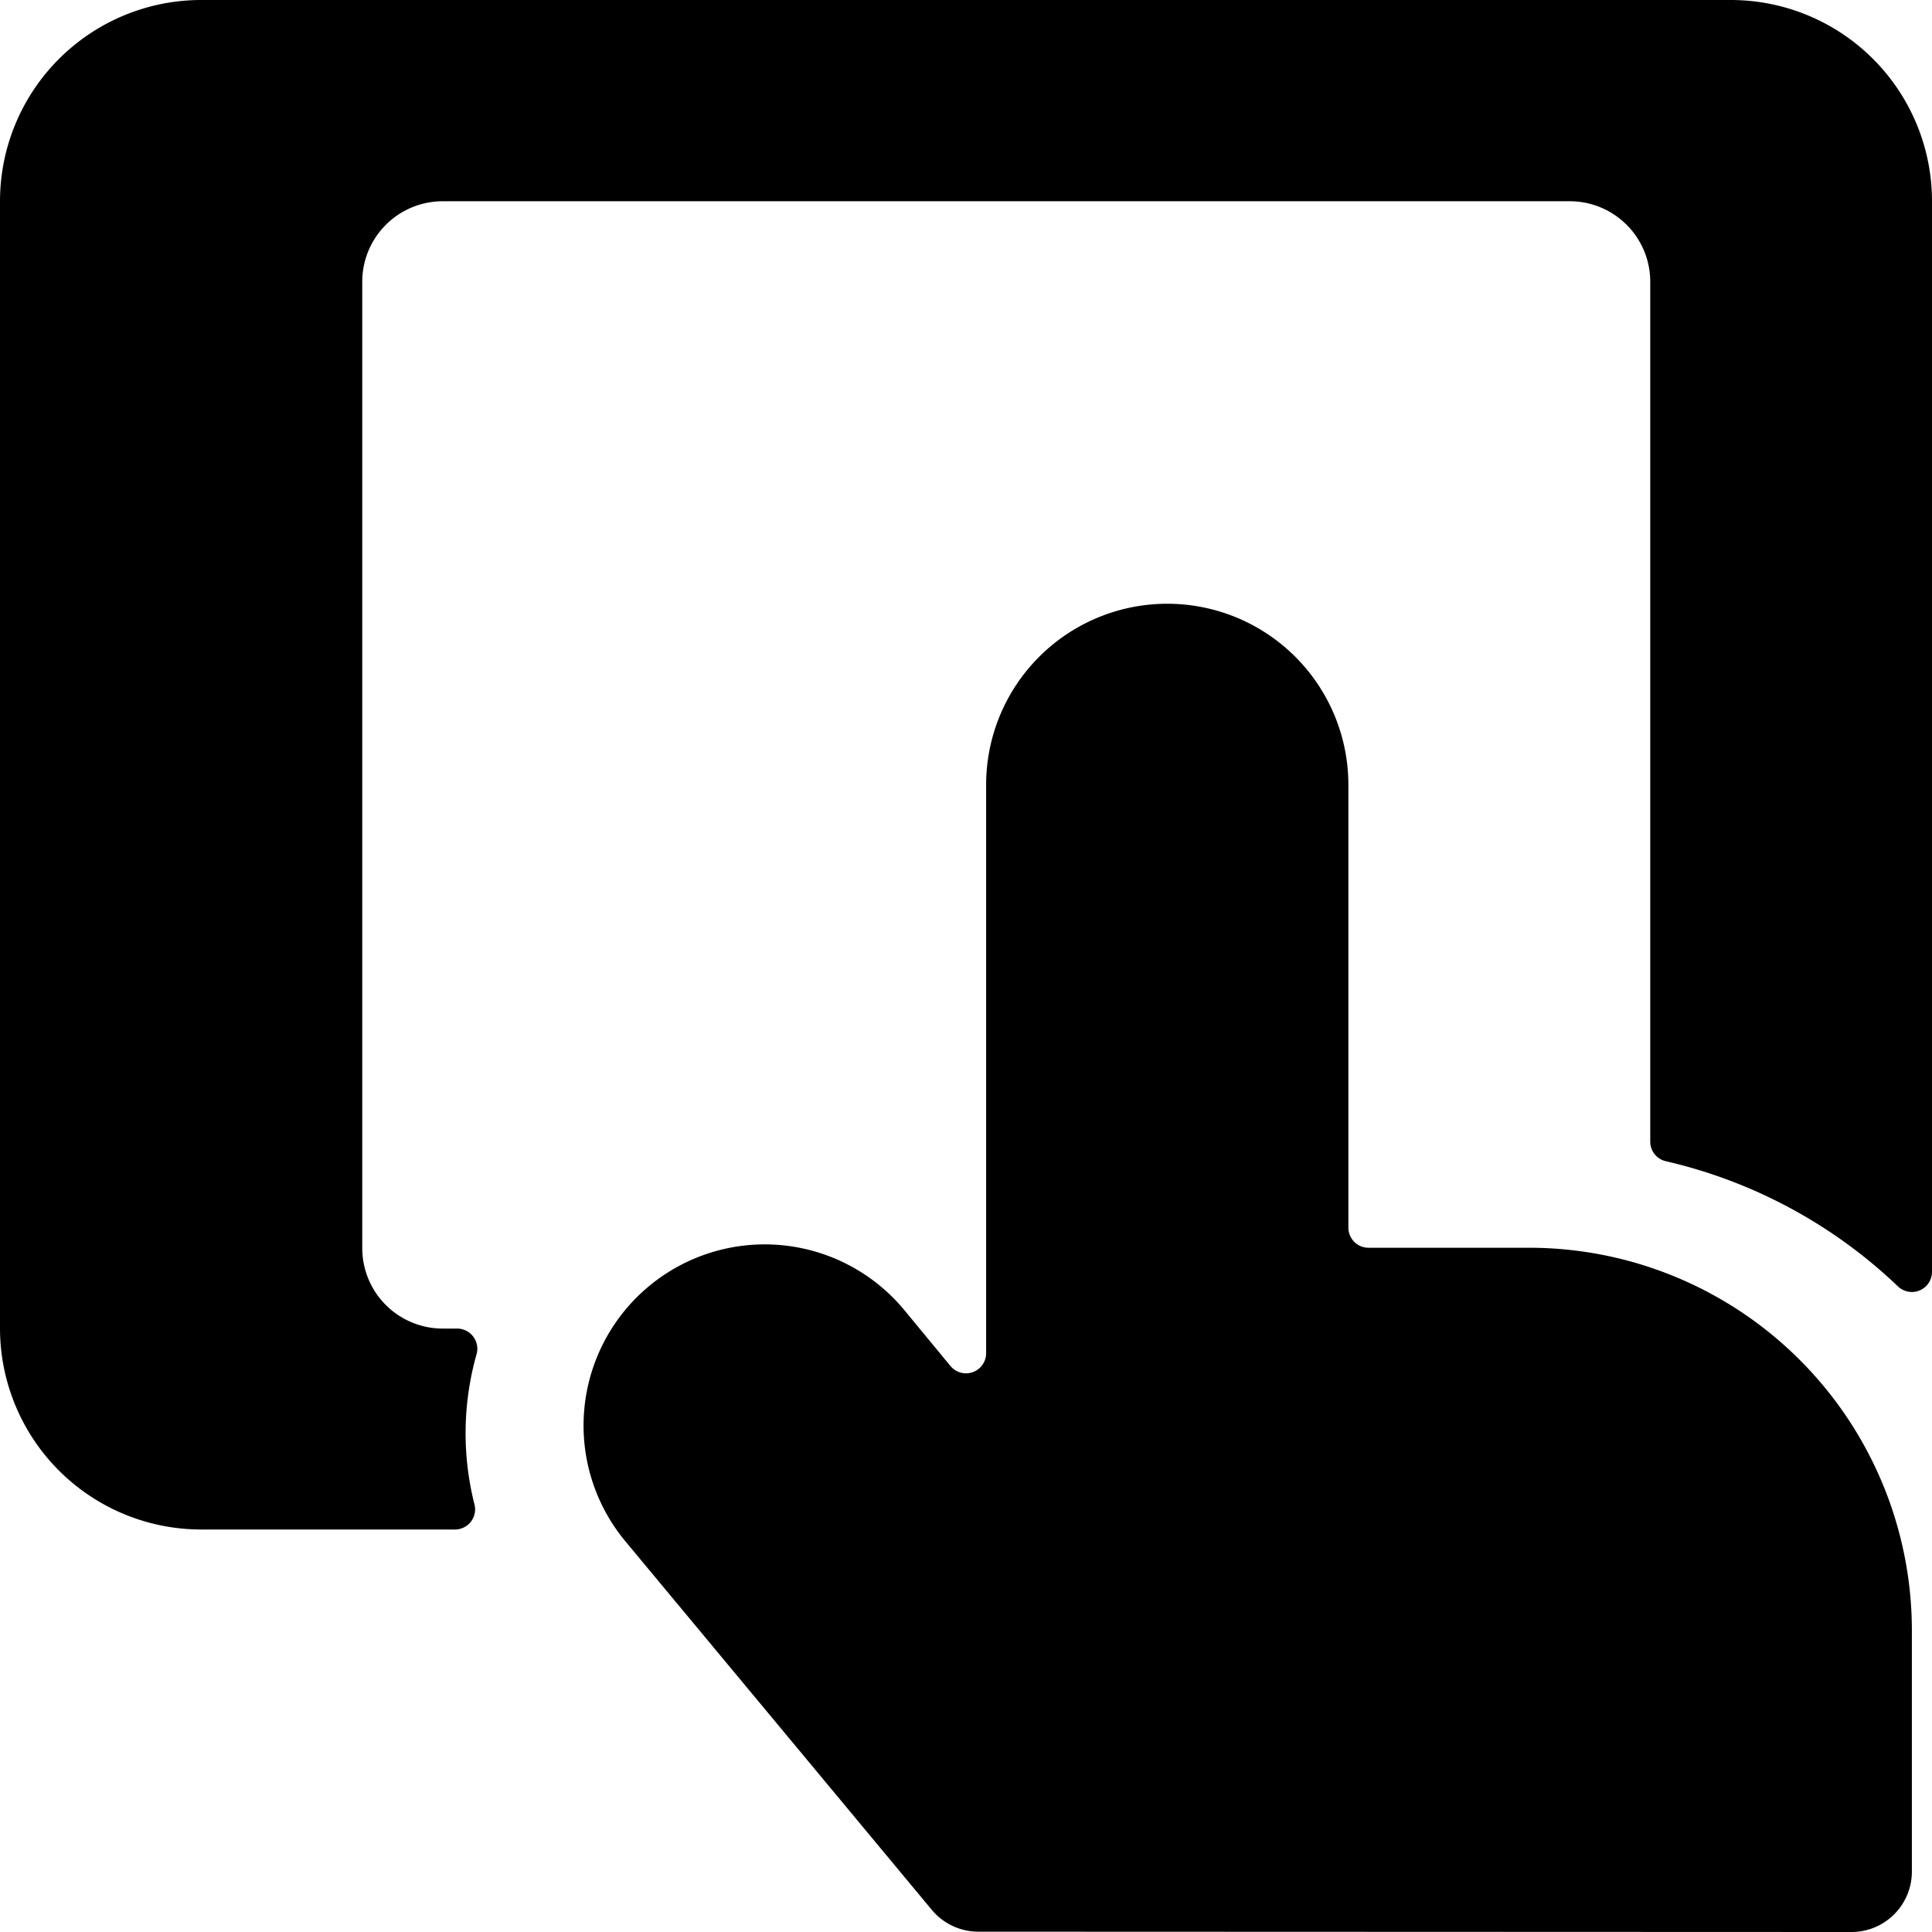
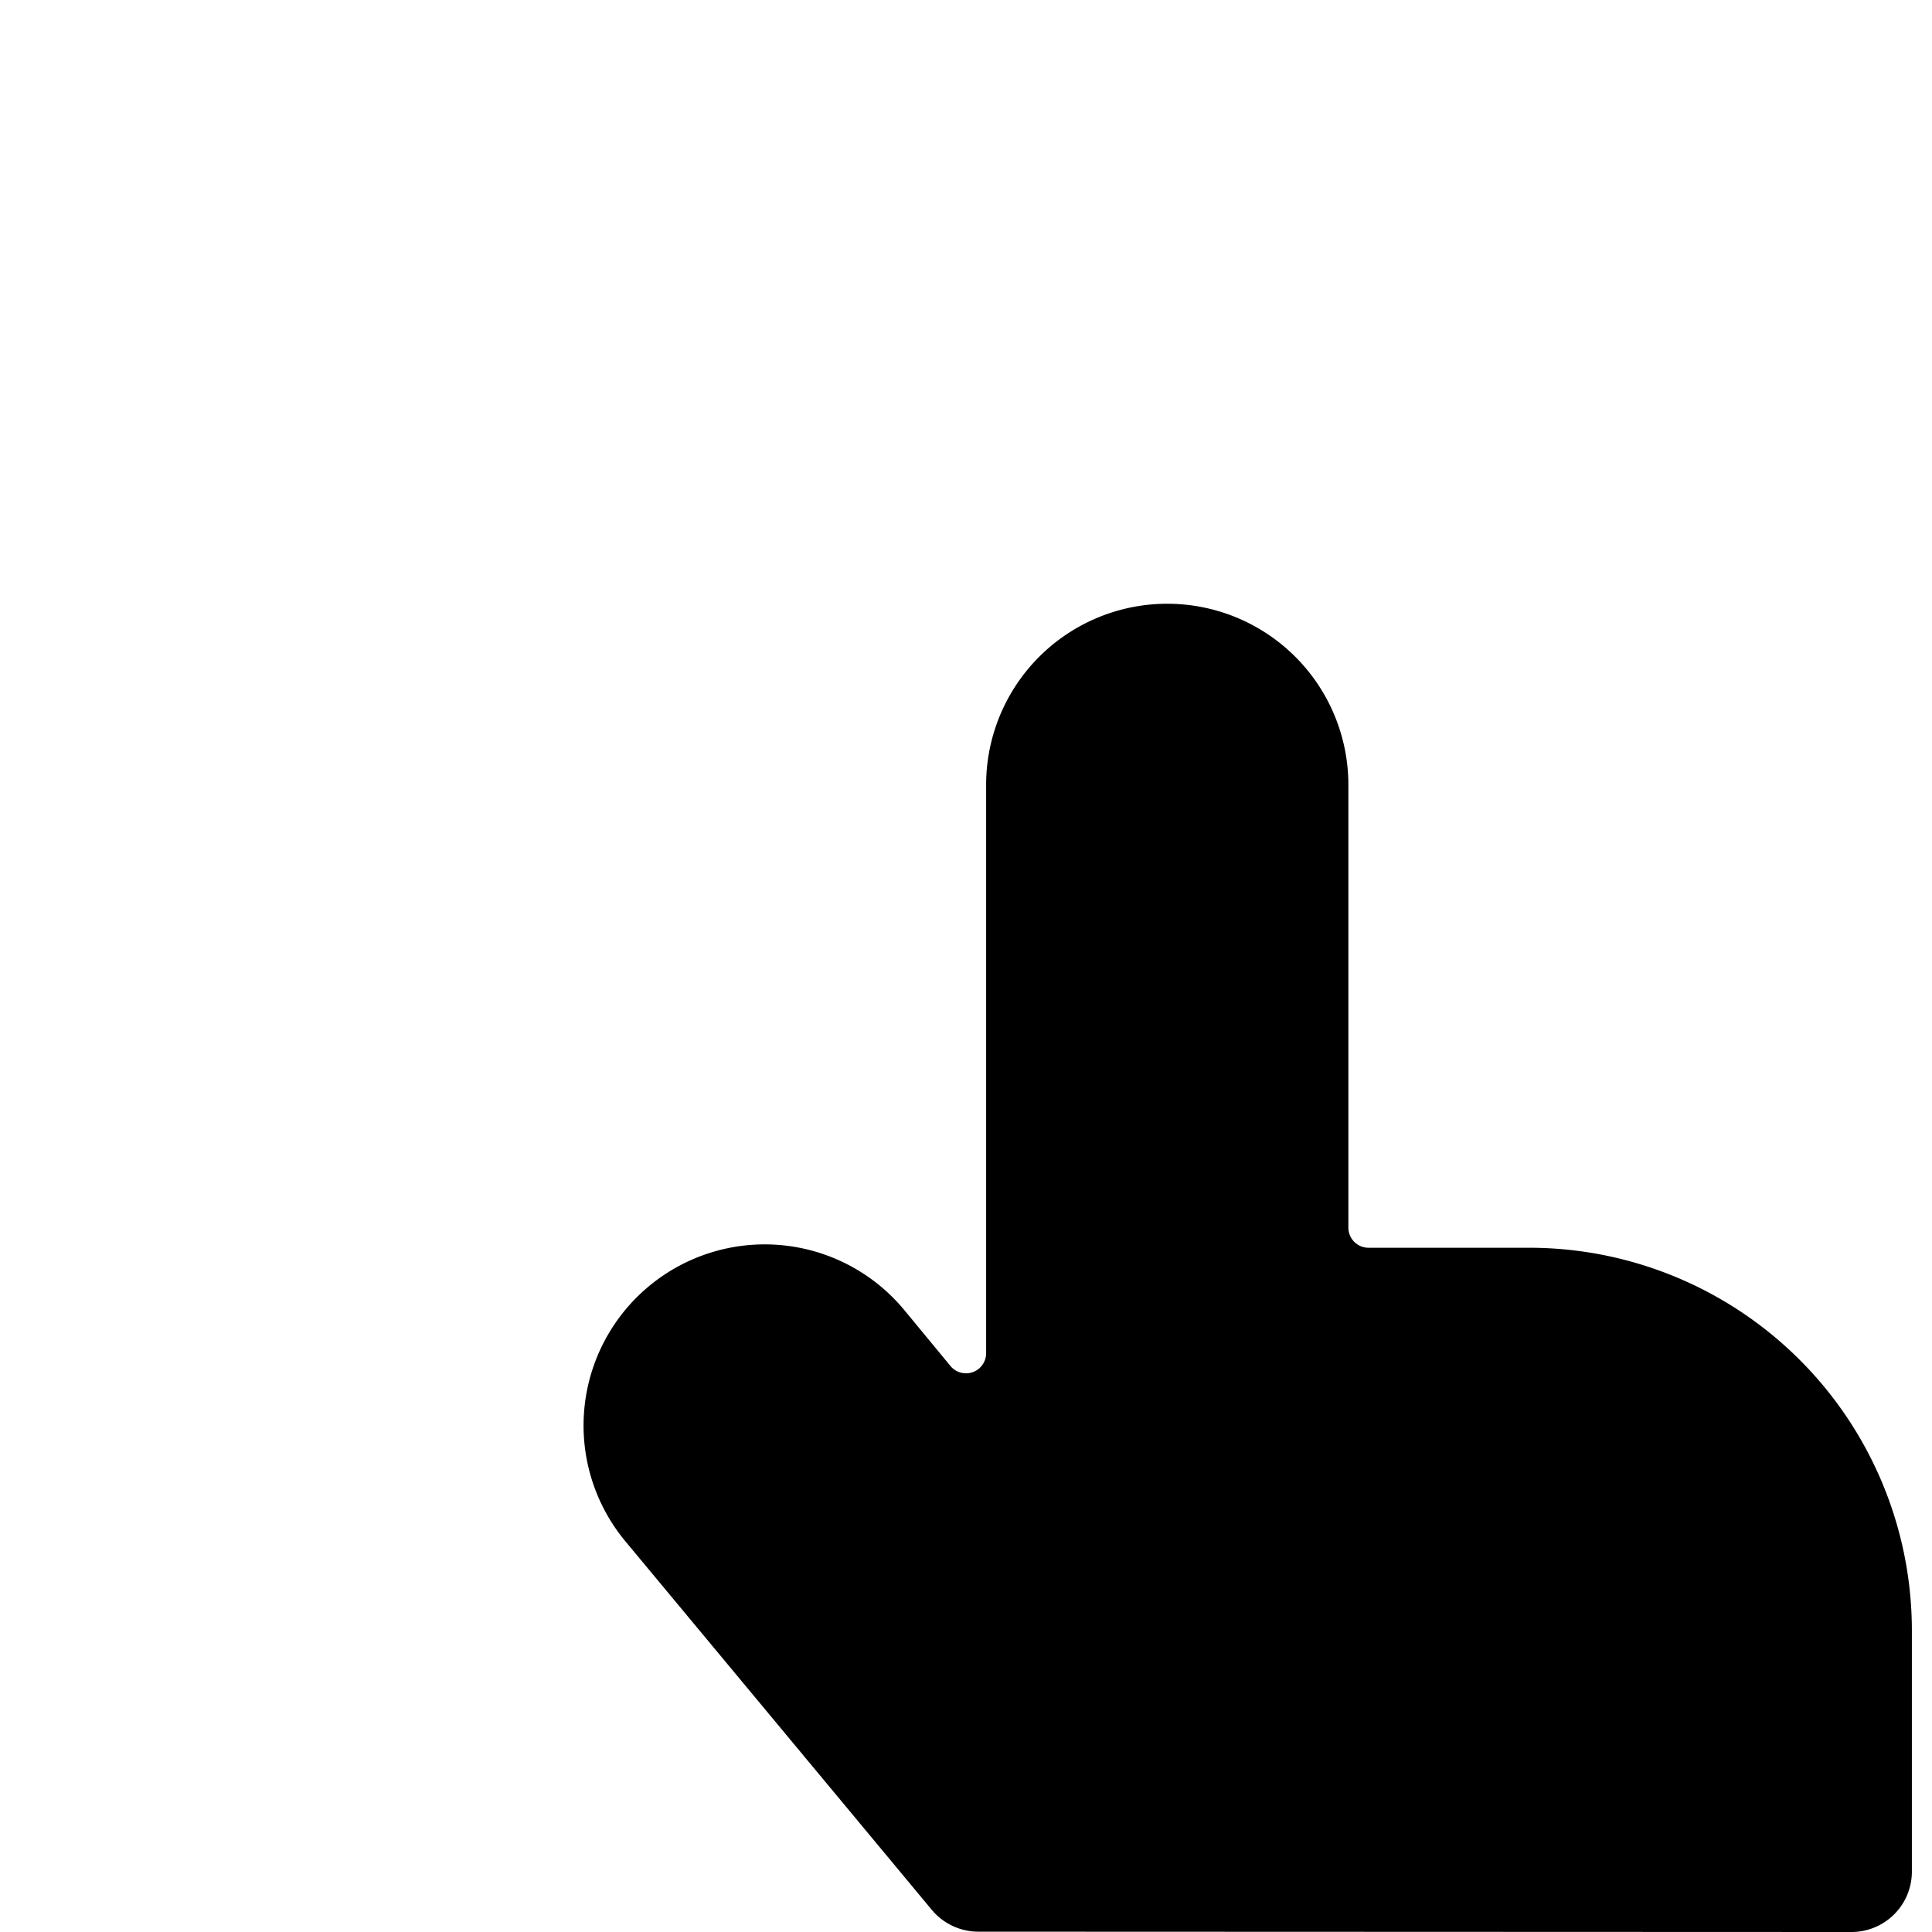
<svg xmlns="http://www.w3.org/2000/svg" viewBox="0 0 24 24">
  <title />
-   <path d="M5.92,16.823a.251.251,0,0,0-.241-.319H5.5a1,1,0,0,1-1-1V3.5a1,1,0,0,1,1-1h14a1,1,0,0,1,1,1V14.182a.248.248,0,0,0,.194.243,6.187,6.187,0,0,1,2.883,1.555A.25.25,0,0,0,24,15.8V2.5A2.5,2.5,0,0,0,21.5,0H2.5A2.5,2.5,0,0,0,0,2.5v14A2.5,2.5,0,0,0,2.5,19H5.652a.25.25,0,0,0,.242-.312A3.6,3.6,0,0,1,5.92,16.823Z" />
  <path d="M23,24a.75.75,0,0,0,.75-.75v-3A4.756,4.756,0,0,0,19,15.5H17a.25.25,0,0,1-.25-.25v-5.5a2.25,2.25,0,0,0-4.5,0v7.06a.25.25,0,0,1-.442.16l-.578-.7a2.25,2.25,0,0,0-3.461,2.877l3.807,4.579a.753.753,0,0,0,.577.27Z" />
</svg>